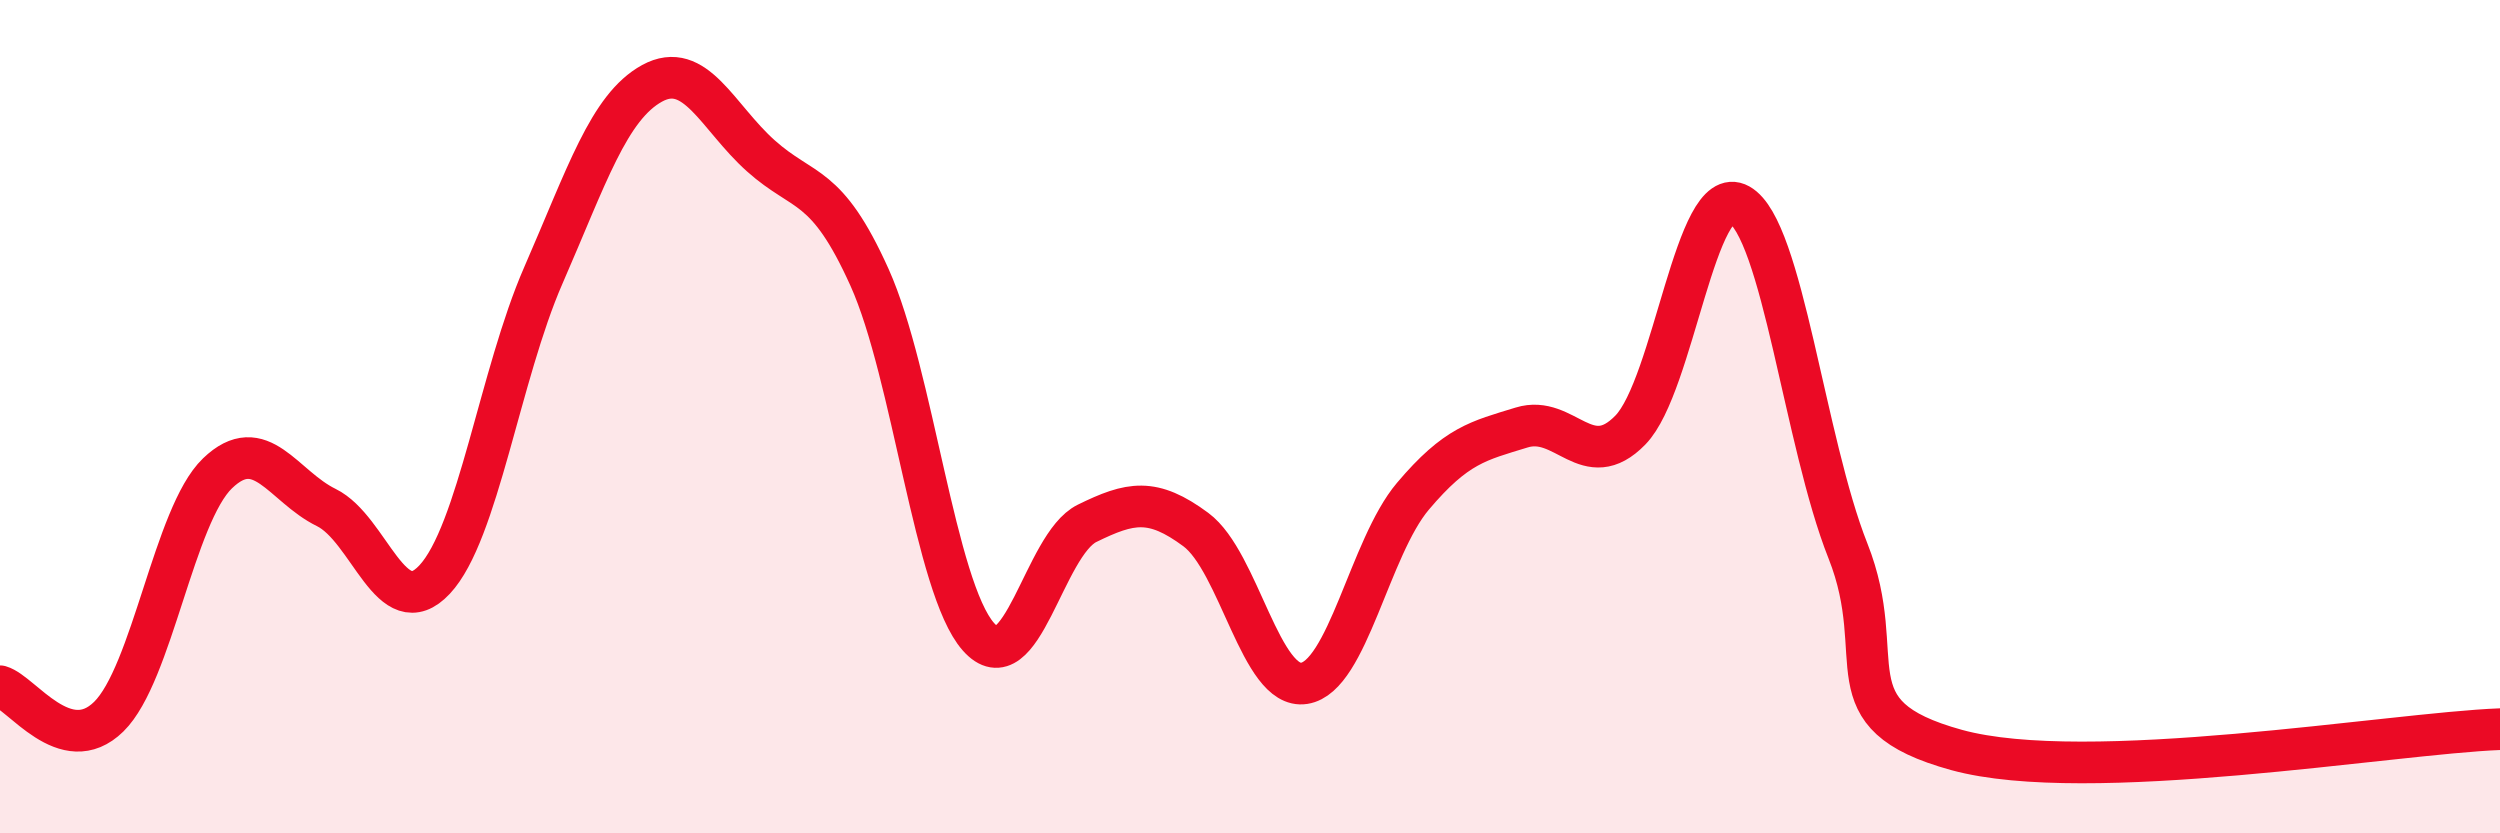
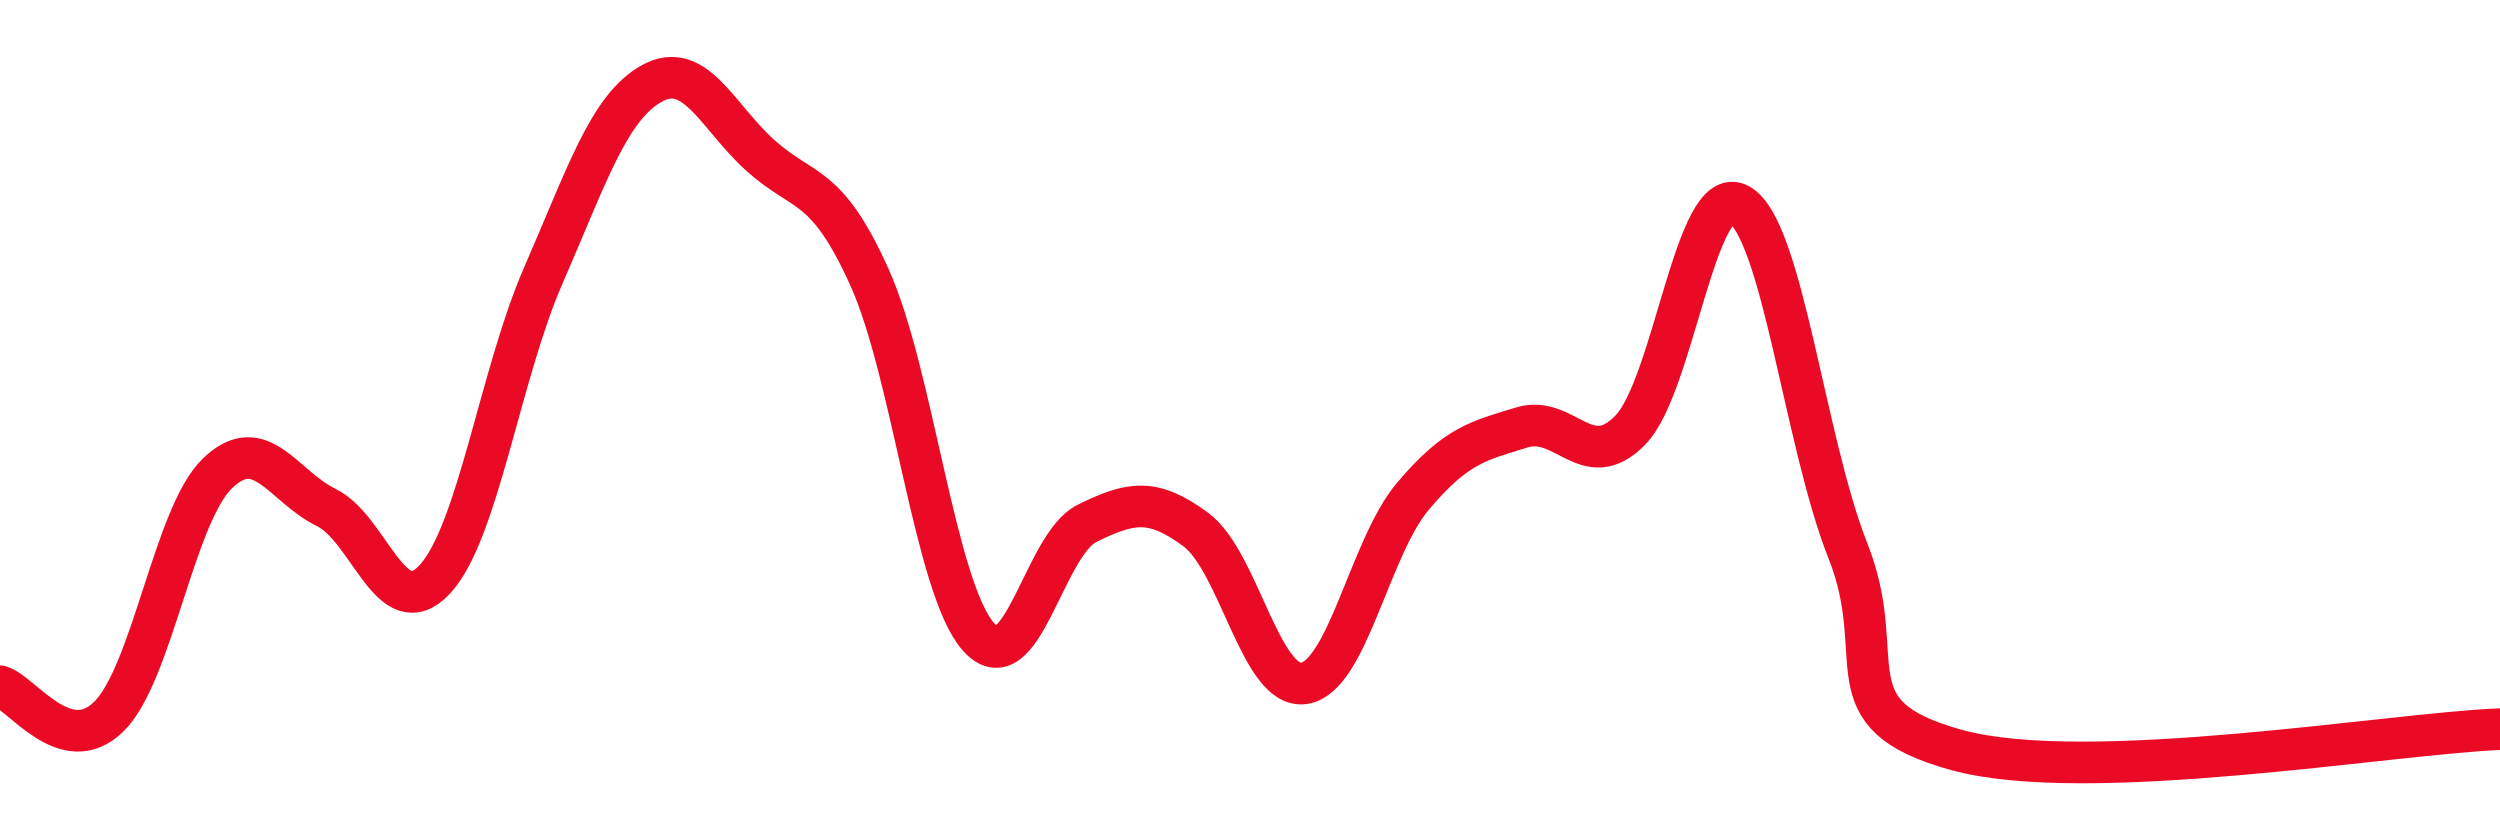
<svg xmlns="http://www.w3.org/2000/svg" width="60" height="20" viewBox="0 0 60 20">
-   <path d="M 0,16.47 C 0.52,16.62 1.57,18.22 2.61,17.2 C 3.65,16.18 4.18,12.36 5.22,11.36 C 6.26,10.36 6.79,11.67 7.83,12.18 C 8.87,12.69 9.39,15.02 10.43,13.91 C 11.47,12.8 12,8.99 13.04,6.61 C 14.08,4.23 14.61,2.57 15.65,2 C 16.69,1.43 17.22,2.81 18.26,3.74 C 19.3,4.67 19.83,4.35 20.87,6.66 C 21.91,8.97 22.44,14.1 23.48,15.28 C 24.52,16.46 25.05,13.07 26.09,12.56 C 27.13,12.05 27.66,11.94 28.7,12.71 C 29.74,13.48 30.26,16.56 31.3,16.4 C 32.34,16.24 32.87,13.14 33.91,11.91 C 34.95,10.68 35.48,10.58 36.52,10.26 C 37.56,9.94 38.09,11.39 39.13,10.32 C 40.17,9.25 40.7,4.33 41.74,4.91 C 42.78,5.49 43.31,10.6 44.35,13.22 C 45.39,15.84 43.83,17.14 46.96,18 C 50.09,18.86 57.39,17.6 60,17.5L60 20L0 20Z" fill="#EB0A25" opacity="0.1" stroke-linecap="round" stroke-linejoin="round" />
  <path d="M 0,16.47 C 0.52,16.62 1.57,18.22 2.61,17.2 C 3.65,16.18 4.18,12.36 5.22,11.36 C 6.26,10.36 6.79,11.67 7.83,12.18 C 8.87,12.69 9.39,15.02 10.43,13.91 C 11.47,12.8 12,8.99 13.04,6.61 C 14.08,4.23 14.61,2.57 15.65,2 C 16.69,1.43 17.22,2.81 18.26,3.74 C 19.3,4.67 19.83,4.35 20.87,6.66 C 21.91,8.97 22.44,14.1 23.48,15.28 C 24.52,16.46 25.05,13.07 26.09,12.56 C 27.13,12.05 27.66,11.94 28.7,12.71 C 29.74,13.48 30.26,16.56 31.3,16.4 C 32.34,16.24 32.87,13.14 33.91,11.91 C 34.95,10.68 35.48,10.58 36.52,10.26 C 37.56,9.94 38.09,11.39 39.13,10.32 C 40.17,9.25 40.7,4.33 41.74,4.91 C 42.78,5.49 43.31,10.6 44.35,13.22 C 45.39,15.84 43.83,17.14 46.96,18 C 50.09,18.86 57.39,17.6 60,17.5" stroke="#EB0A25" stroke-width="1" fill="none" stroke-linecap="round" stroke-linejoin="round" />
</svg>